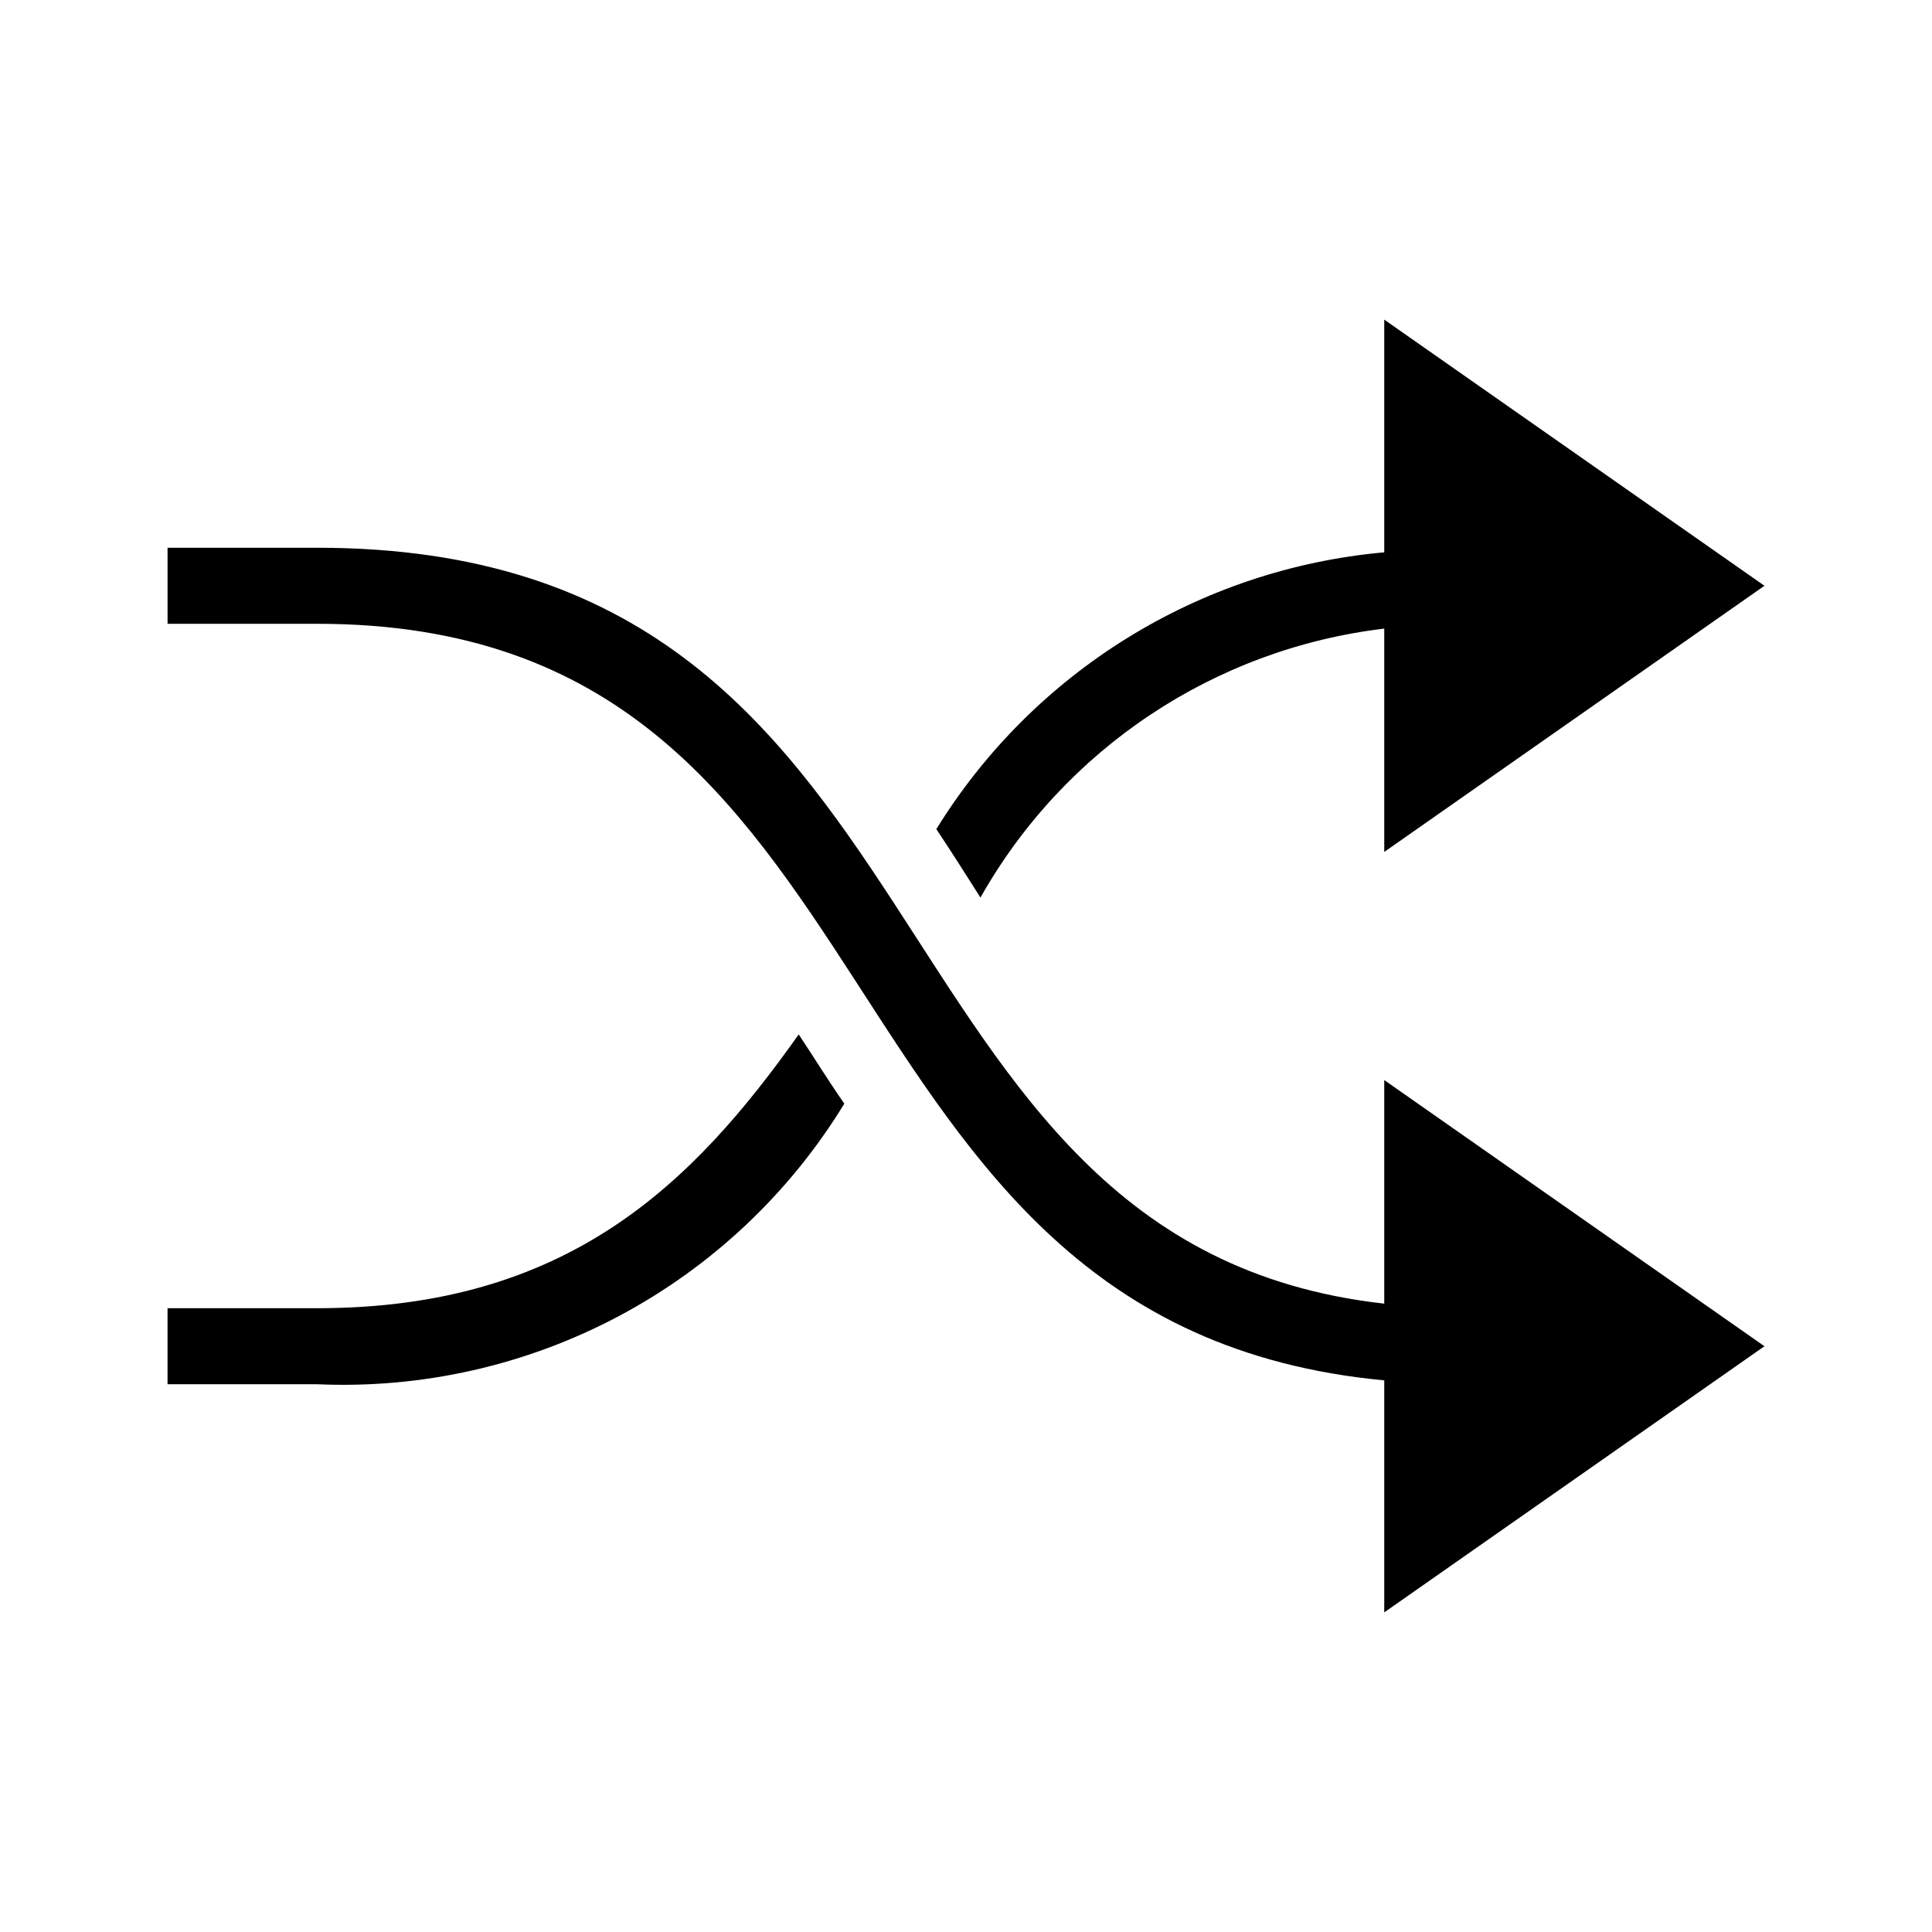
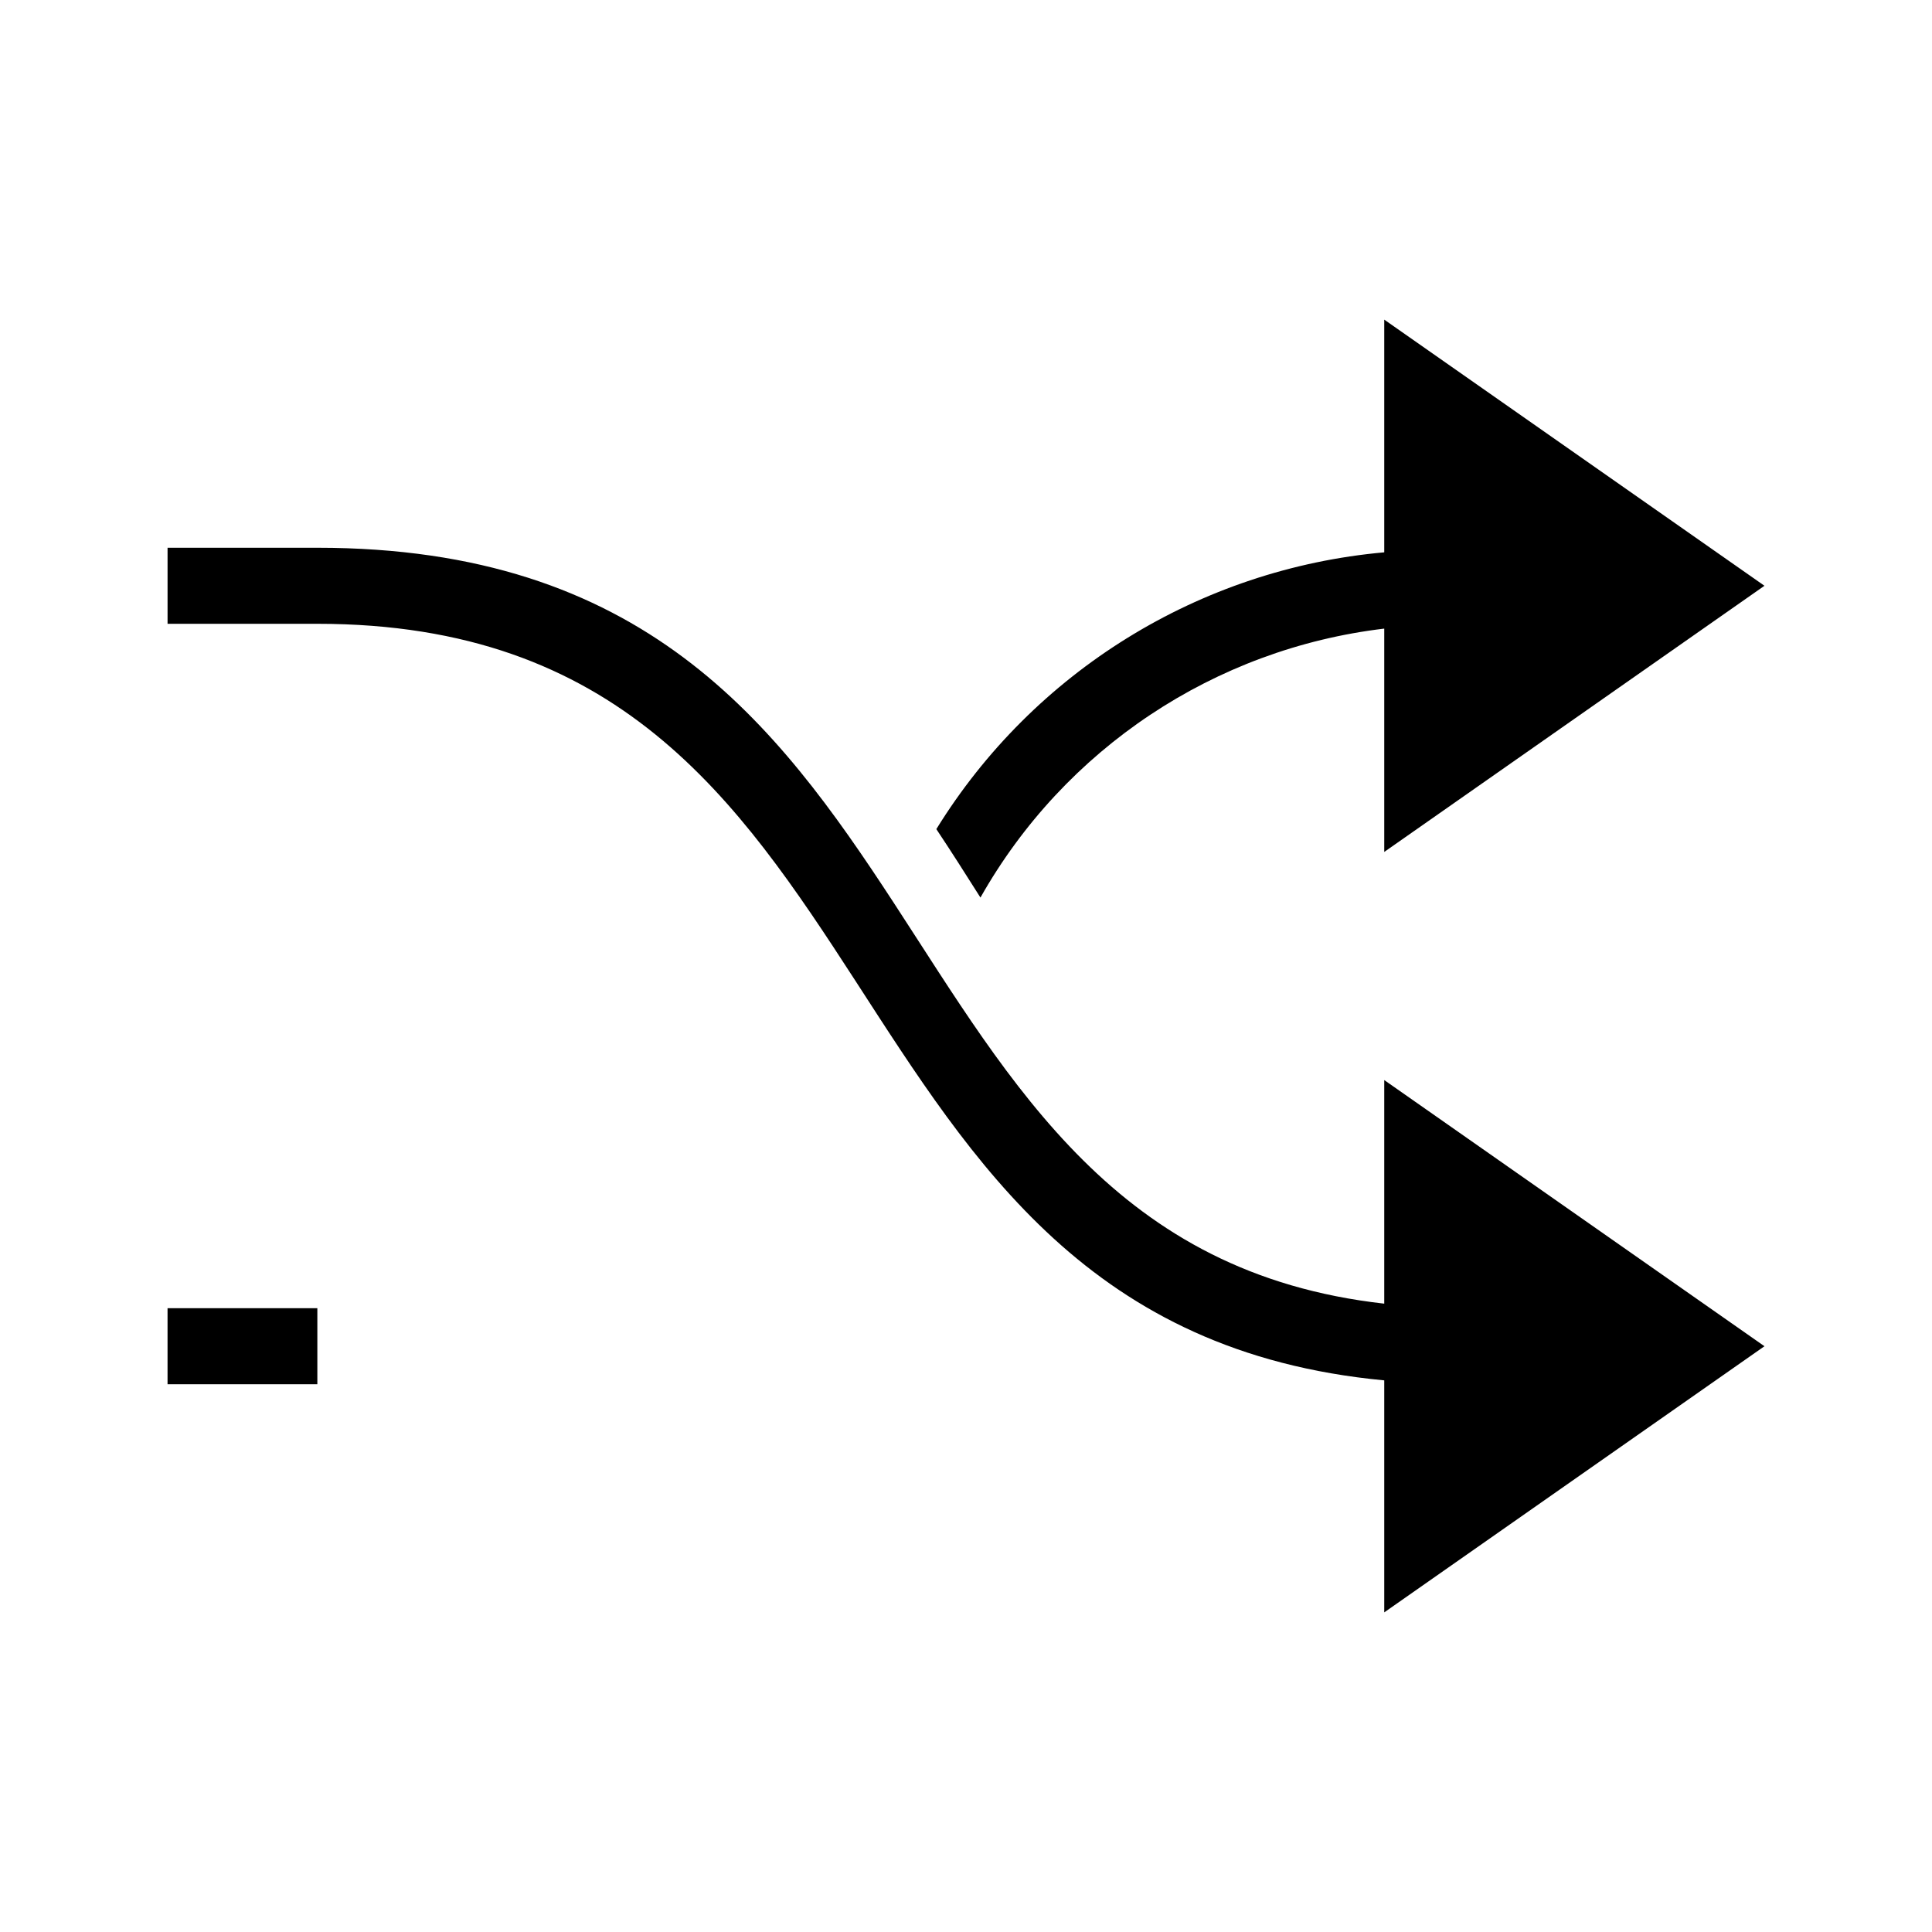
<svg xmlns="http://www.w3.org/2000/svg" fill="#000000" width="800px" height="800px" version="1.1" viewBox="144 144 512 512">
-   <path d="m510.84 430.23 100.76 70.535-100.76 70.531v-61.484c-155.92-14.719-123.36-200.5-282.72-200.5h-39.715v-20.152h39.715c172.48 0 140.74 184.39 282.72 200.32zm-282.74 60.457h-39.699v20.152h39.699c27.801 1.227 55.422-5.027 79.984-18.105 24.566-13.078 45.172-32.504 59.672-56.258-4.231-6.047-8.062-12.293-12.09-18.34-28.012 39.5-61.062 72.551-127.57 72.551zm282.74-180.1v59.184l100.76-70.535-100.76-70.531v61.668c-48.914 4.383-92.898 31.566-118.7 73.352 4.031 6.047 7.859 12.09 11.688 18.137v0.004c22.277-39.449 62.023-65.922 107.01-71.277z" />
+   <path d="m510.84 430.23 100.76 70.535-100.76 70.531v-61.484c-155.92-14.719-123.36-200.5-282.72-200.5h-39.715v-20.152h39.715c172.48 0 140.74 184.39 282.72 200.32zm-282.74 60.457h-39.699v20.152h39.699zm282.74-180.1v59.184l100.76-70.535-100.76-70.531v61.668c-48.914 4.383-92.898 31.566-118.7 73.352 4.031 6.047 7.859 12.09 11.688 18.137v0.004c22.277-39.449 62.023-65.922 107.01-71.277z" />
</svg>